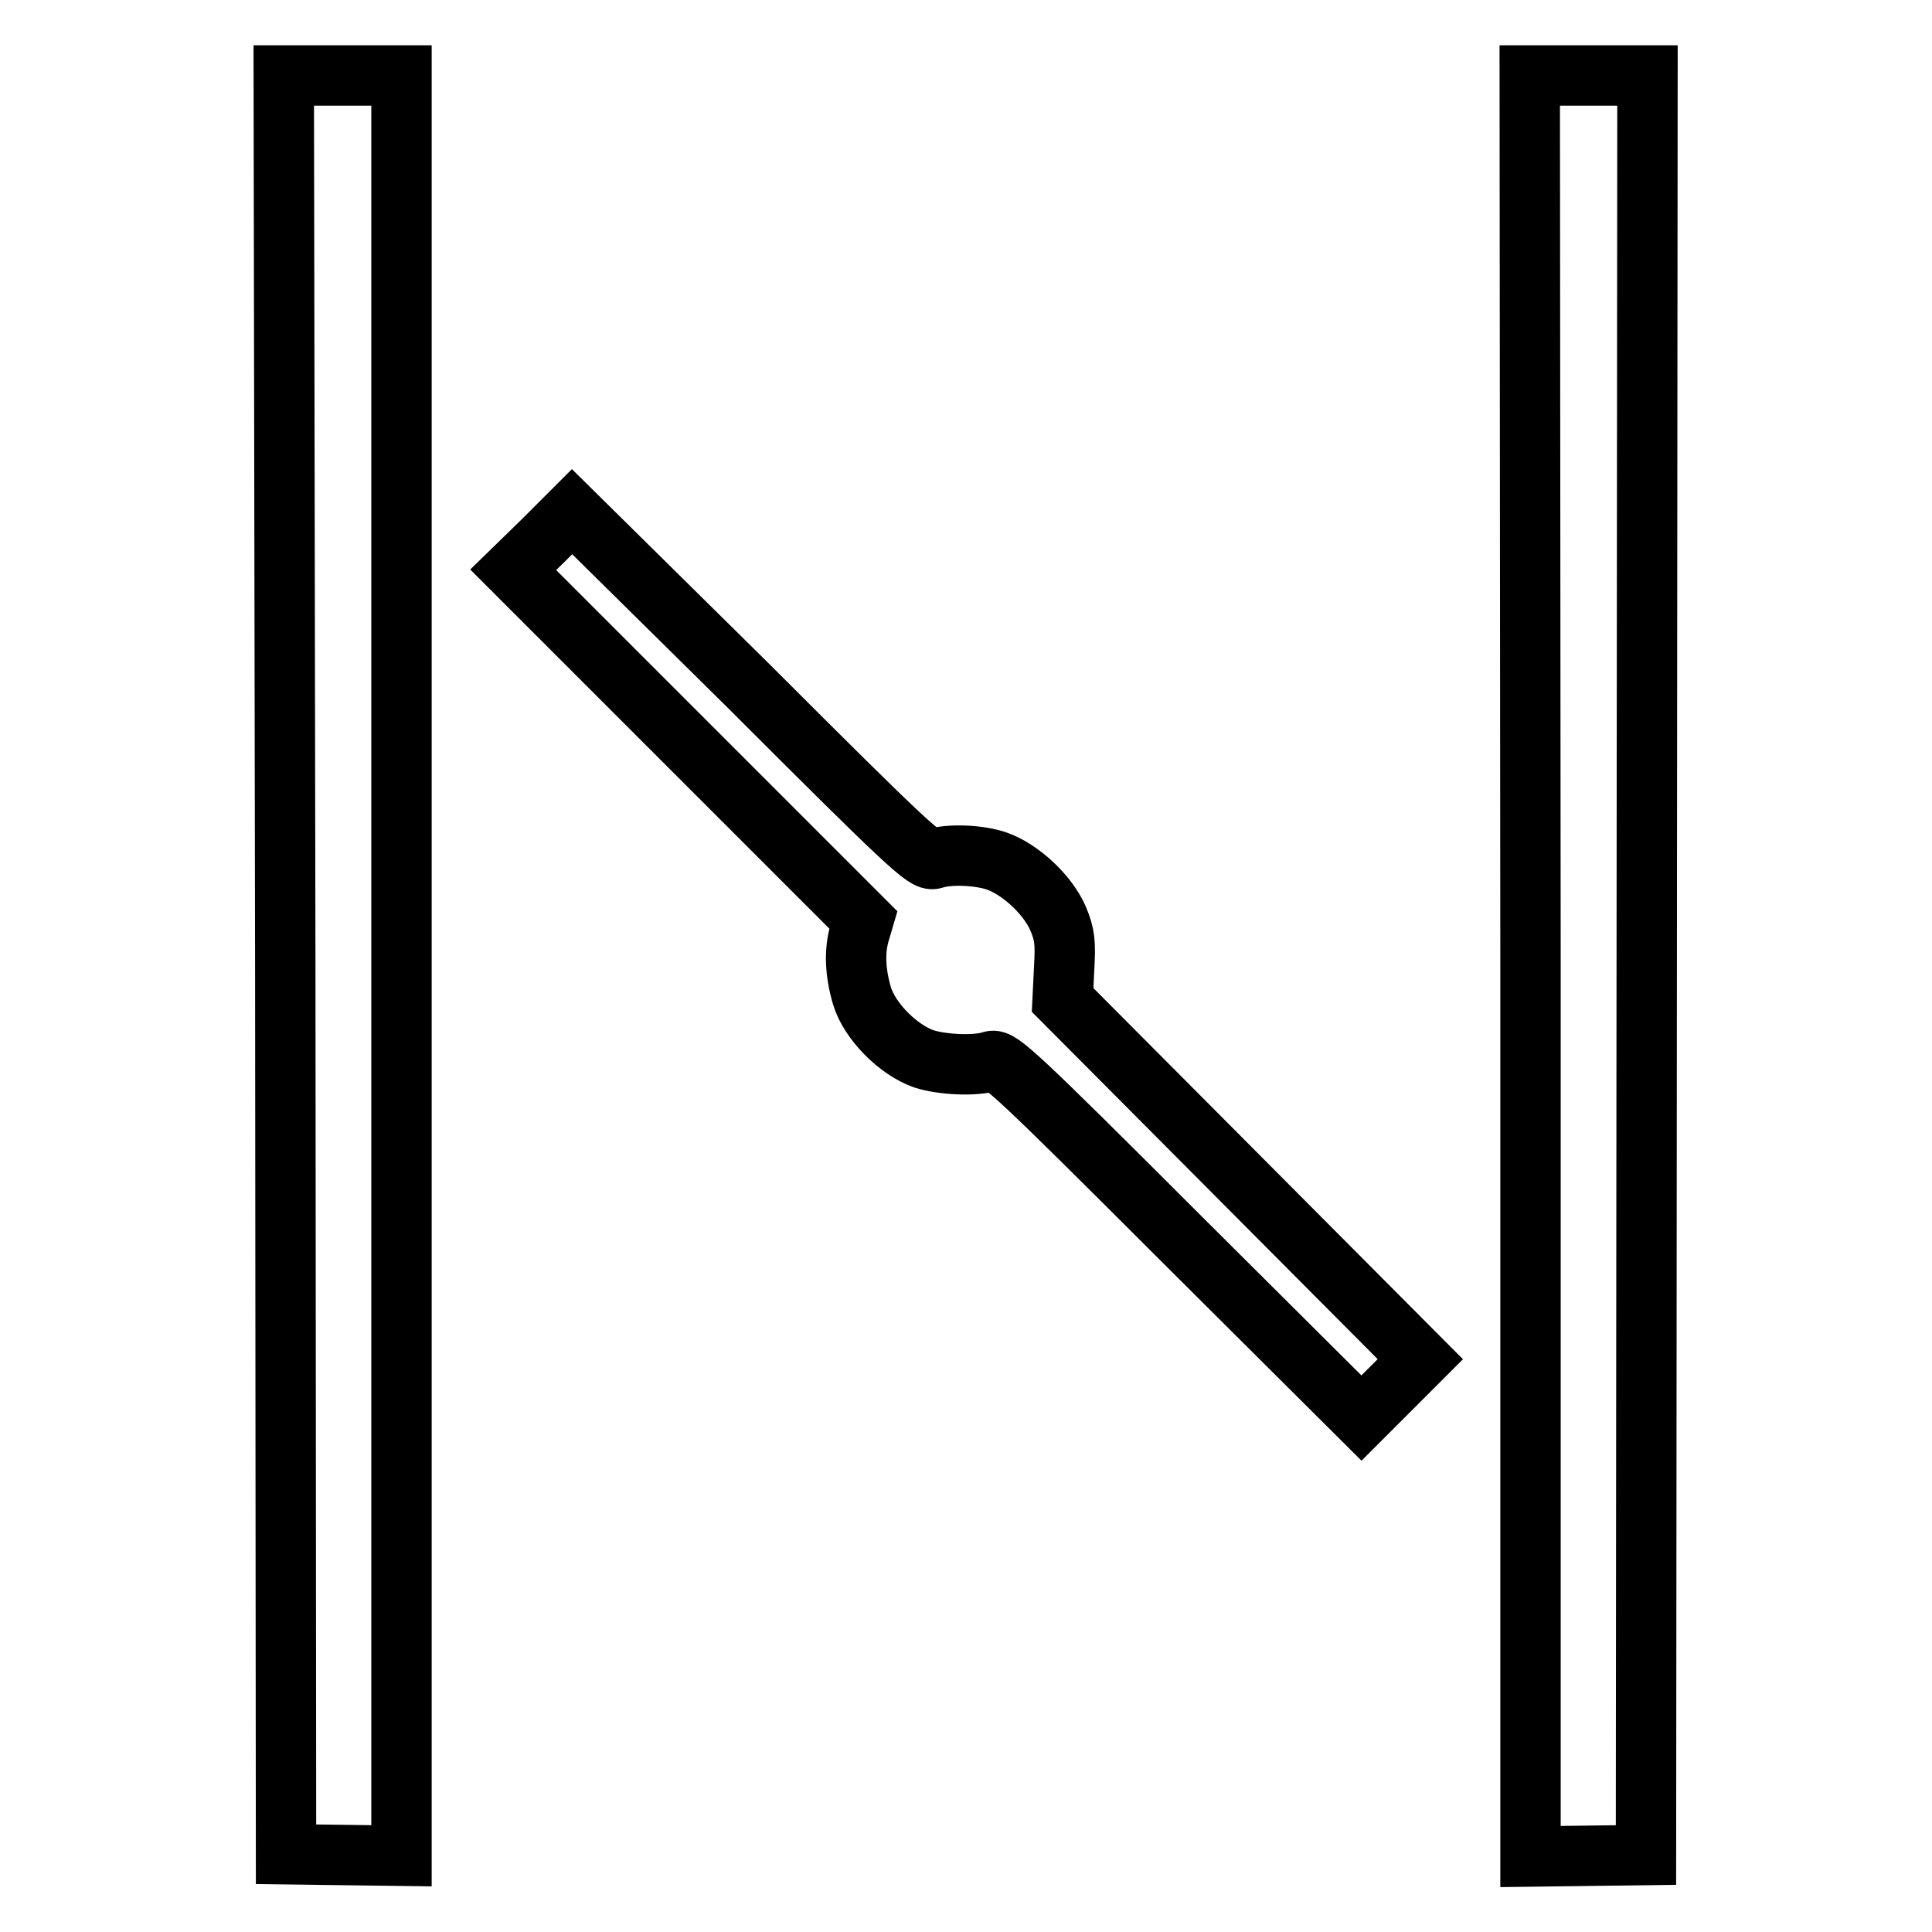
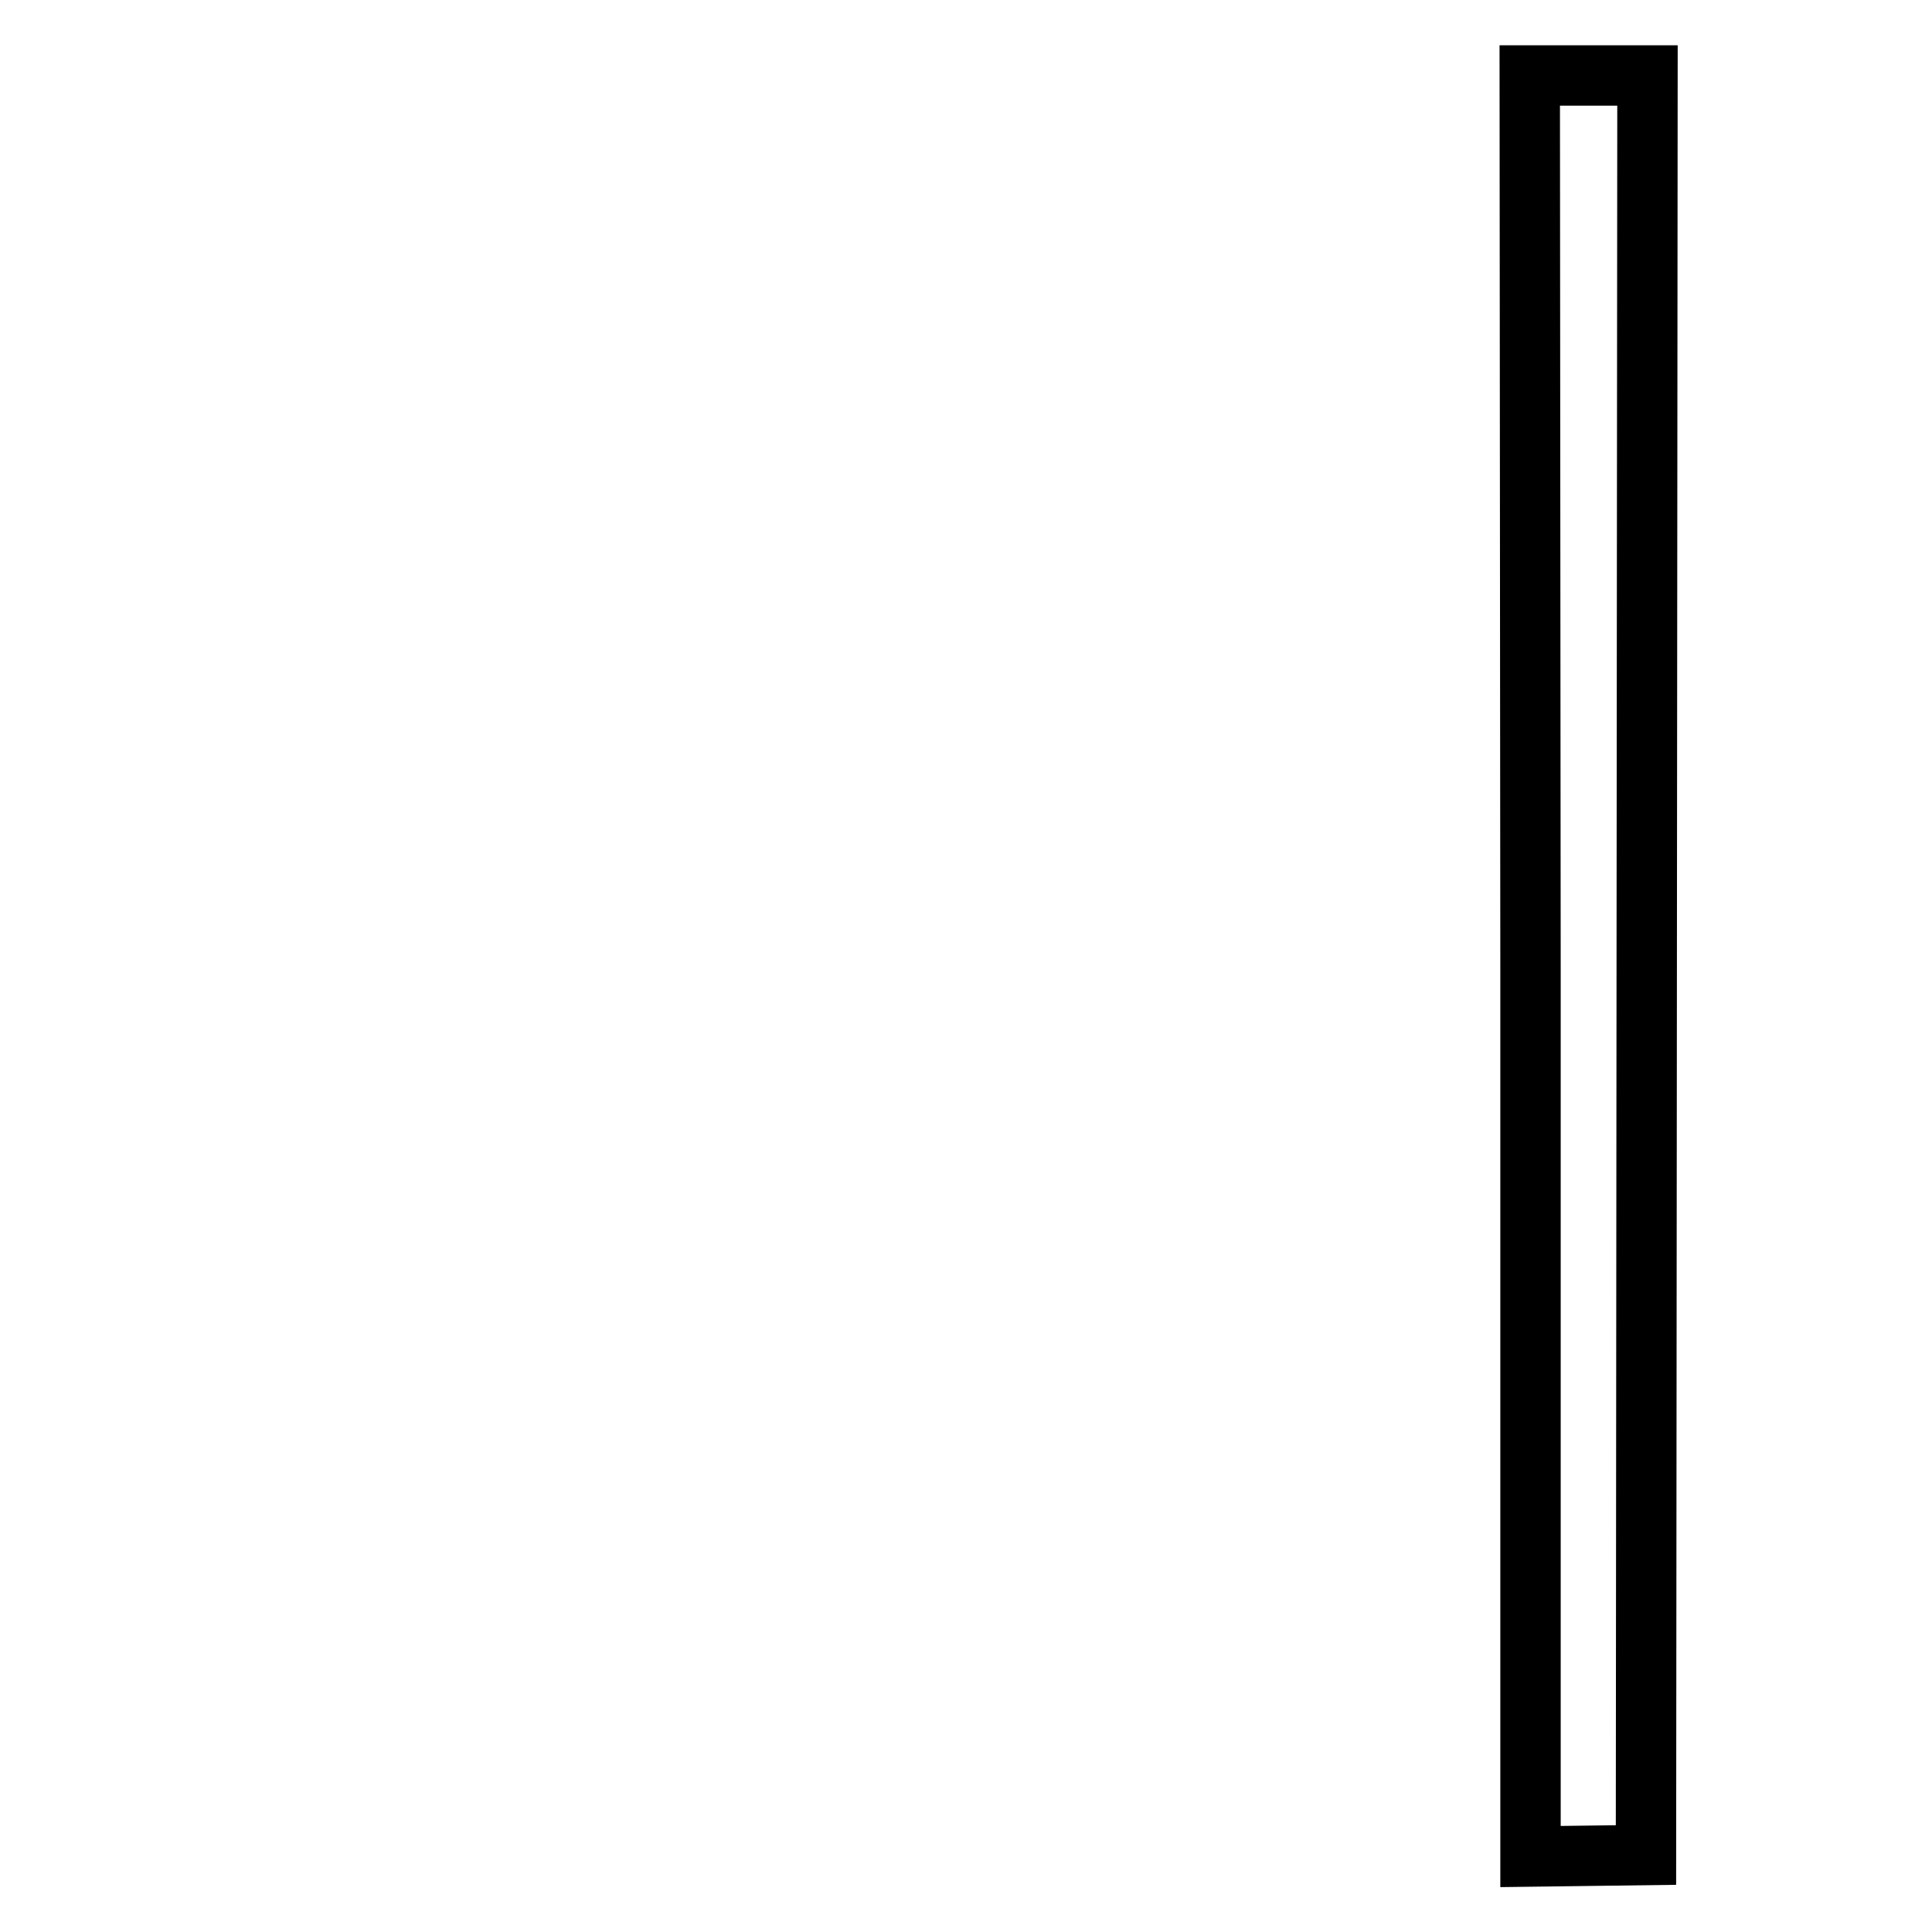
<svg xmlns="http://www.w3.org/2000/svg" version="1.1" x="0px" y="0px" viewBox="0 0 256 256" enable-background="new 0 0 256 256" xml:space="preserve">
  <g>
    <g>
      <g>
-         <path stroke-width="8" fill-opacity="0" stroke="#000000" d="M37.8,127.8l0.1,117.9l7.7,0.1l7.6,0.1V128V10h-7.8h-7.8L37.8,127.8z" />
        <path stroke-width="8" fill-opacity="0" stroke="#000000" d="M202.8,128v118l7.7-0.1l7.6-0.1l0.1-117.9L218.3,10h-7.8h-7.8L202.8,128L202.8,128z" />
-         <path stroke-width="8" fill-opacity="0" stroke="#000000" d="M71.9,71.7L68,75.5l23.2,23.2l23.2,23.2l-0.5,1.7c-0.7,2.4-0.6,5.2,0.3,8.3c1,3.4,4.8,7.2,8.2,8.4c2.5,0.8,6.9,1,9,0.3c1.1-0.3,3.2,1.6,25.1,23.5l23.9,23.8l3.9-3.9l3.9-3.9l-23.7-23.8l-23.7-23.8l0.2-4.1c0.2-3.6,0.1-4.5-0.8-6.7c-1.4-3.2-5-6.5-8.1-7.6c-2.3-0.8-6.3-1-8.4-0.3c-1.1,0.3-3.2-1.6-24.5-22.9L75.8,67.8L71.9,71.7z" />
      </g>
    </g>
  </g>
</svg>